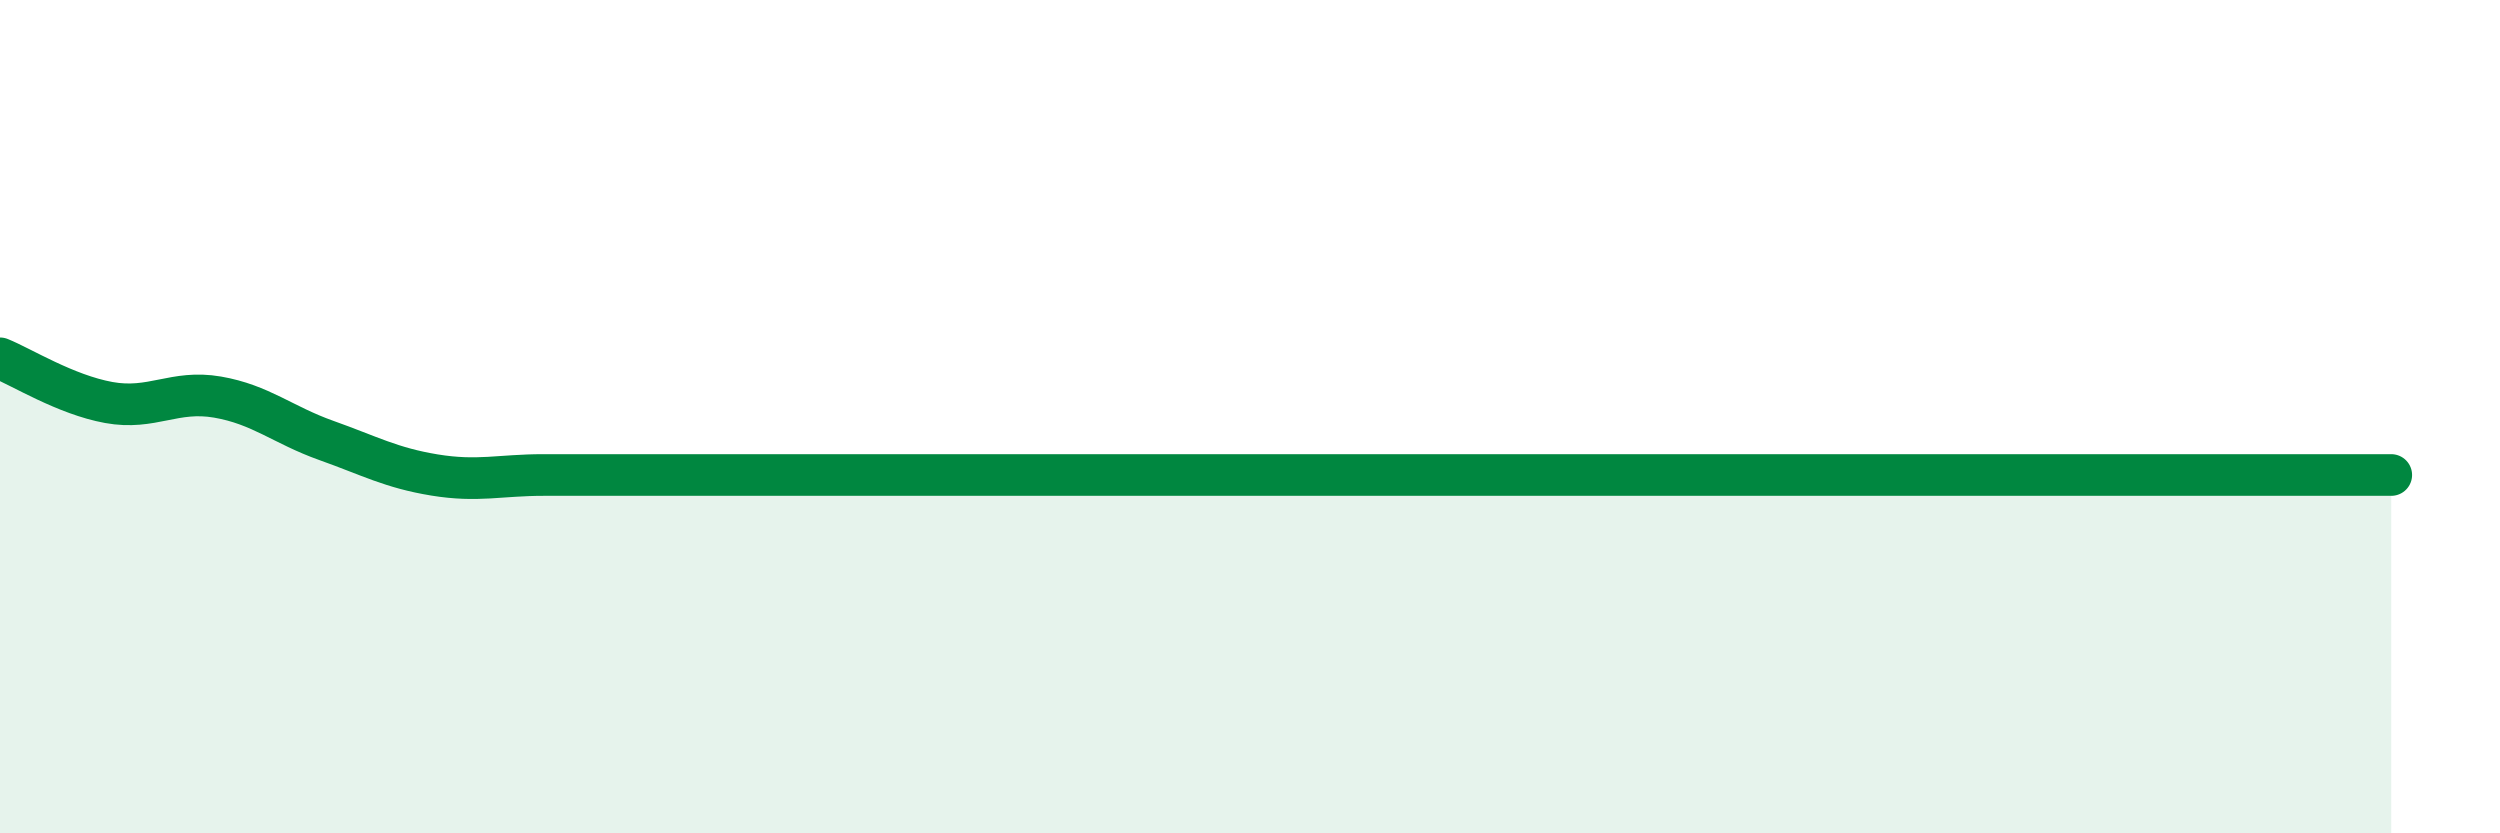
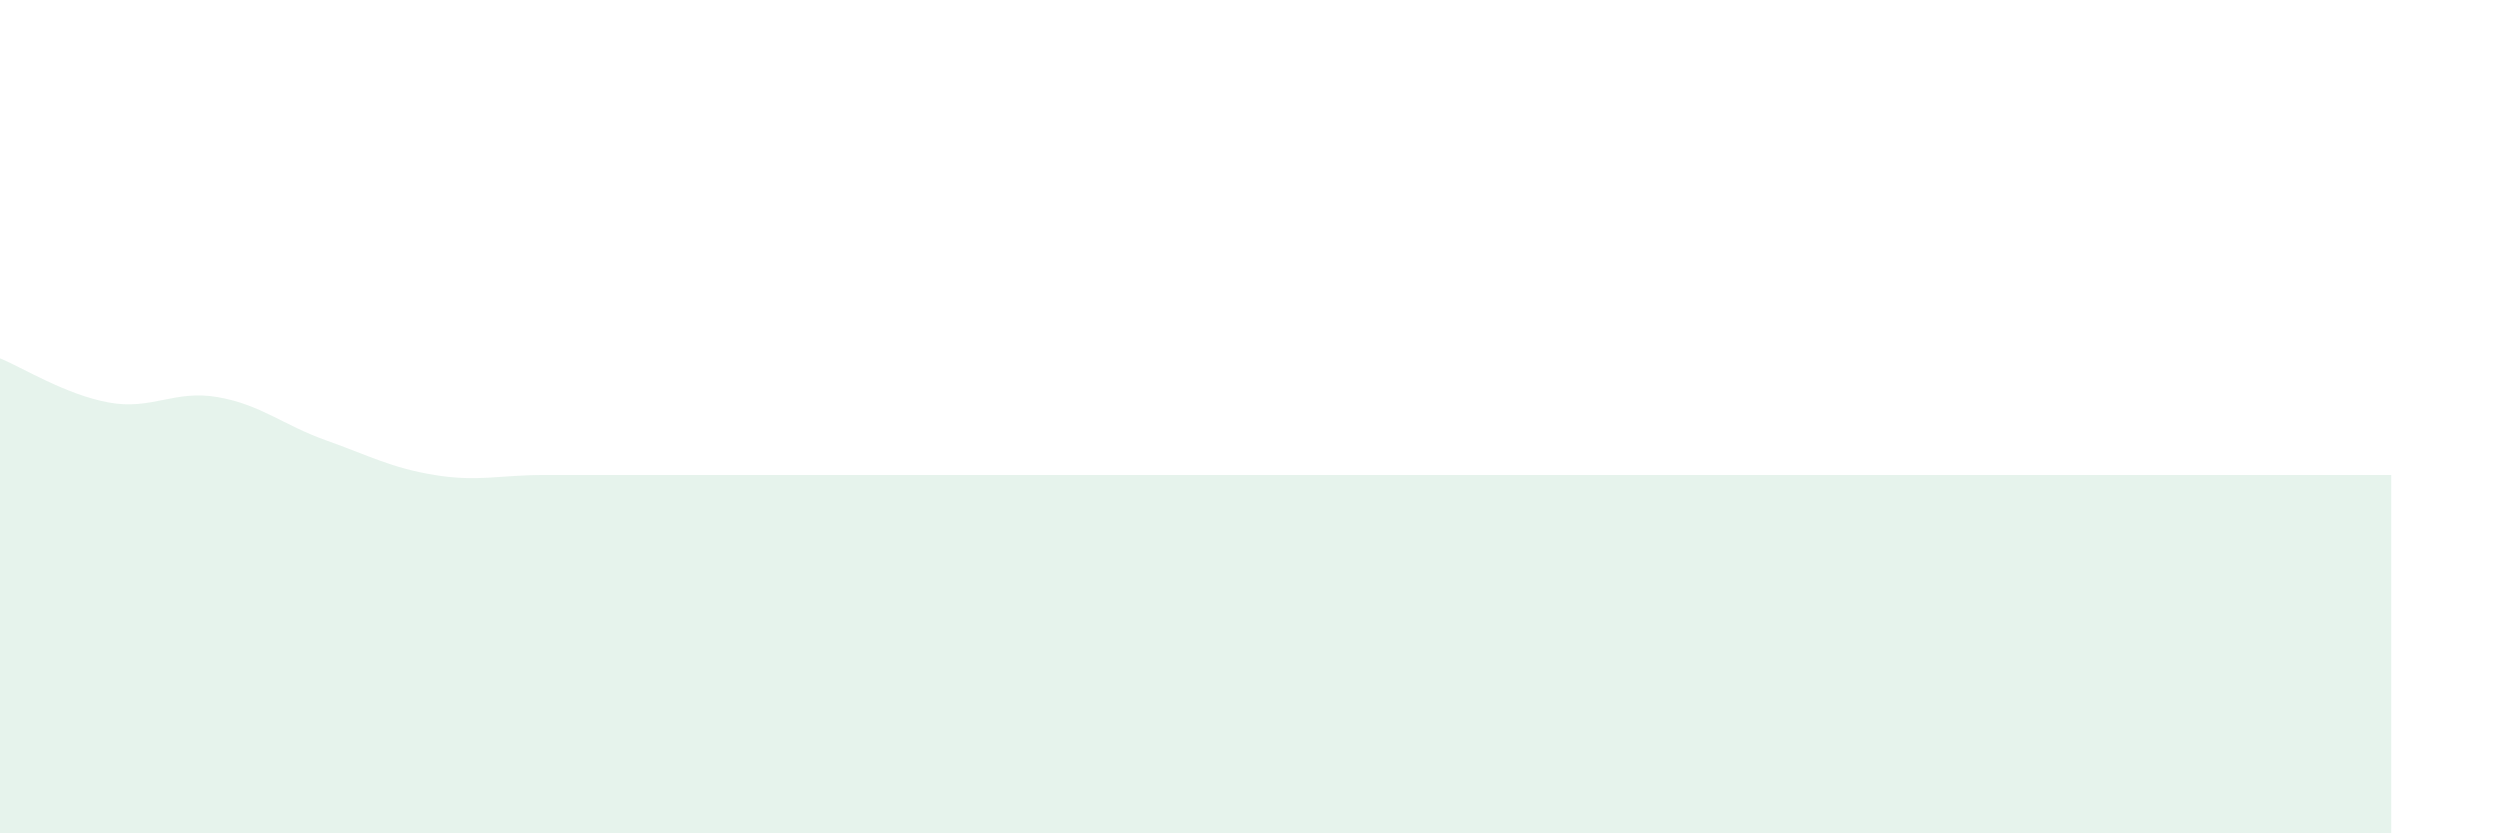
<svg xmlns="http://www.w3.org/2000/svg" width="60" height="20" viewBox="0 0 60 20">
  <path d="M 0,8.6 C 0.52,8.81 1.57,9.47 2.61,9.66 C 3.65,9.85 4.18,9.35 5.22,9.53 C 6.26,9.71 6.79,10.2 7.83,10.57 C 8.87,10.94 9.39,11.23 10.43,11.4 C 11.47,11.57 12,11.4 13.04,11.4 C 14.08,11.4 14.61,11.4 15.65,11.4 C 16.69,11.4 17.22,11.4 18.26,11.4 C 19.3,11.4 19.83,11.4 20.87,11.4 C 21.91,11.4 22.44,11.4 23.48,11.4 C 24.52,11.4 25.05,11.4 26.09,11.4 C 27.13,11.4 27.66,11.4 28.7,11.4 C 29.74,11.4 30.26,11.4 31.3,11.4 C 32.34,11.4 32.87,11.4 33.91,11.4 C 34.95,11.4 35.48,11.4 36.52,11.4 C 37.56,11.4 38.09,11.4 39.13,11.4 C 40.17,11.4 40.7,11.4 41.74,11.4 C 42.78,11.4 43.31,11.4 44.35,11.4 C 45.39,11.4 45.92,11.4 46.96,11.4 C 48,11.4 48.53,11.4 49.57,11.4 C 50.61,11.4 51.13,11.4 52.17,11.4 C 53.21,11.4 53.74,11.4 54.78,11.4 C 55.82,11.4 56.87,11.4 57.39,11.4L57.39 20L0 20Z" fill="#008740" opacity="0.1" stroke-linecap="round" stroke-linejoin="round" />
-   <path d="M 0,8.6 C 0.52,8.81 1.57,9.47 2.61,9.66 C 3.65,9.85 4.18,9.35 5.22,9.53 C 6.26,9.71 6.79,10.2 7.83,10.57 C 8.87,10.94 9.39,11.23 10.43,11.4 C 11.47,11.57 12,11.4 13.04,11.4 C 14.08,11.4 14.61,11.4 15.65,11.4 C 16.69,11.4 17.22,11.4 18.26,11.4 C 19.3,11.4 19.83,11.4 20.87,11.4 C 21.91,11.4 22.44,11.4 23.48,11.4 C 24.52,11.4 25.05,11.4 26.09,11.4 C 27.13,11.4 27.66,11.4 28.7,11.4 C 29.74,11.4 30.26,11.4 31.3,11.4 C 32.34,11.4 32.87,11.4 33.91,11.4 C 34.95,11.4 35.48,11.4 36.52,11.4 C 37.56,11.4 38.09,11.4 39.13,11.4 C 40.17,11.4 40.7,11.4 41.74,11.4 C 42.78,11.4 43.31,11.4 44.35,11.4 C 45.39,11.4 45.92,11.4 46.96,11.4 C 48,11.4 48.53,11.4 49.57,11.4 C 50.61,11.4 51.13,11.4 52.17,11.4 C 53.21,11.4 53.74,11.4 54.78,11.4 C 55.82,11.4 56.87,11.4 57.39,11.4" stroke="#008740" stroke-width="1" fill="none" stroke-linecap="round" stroke-linejoin="round" />
</svg>